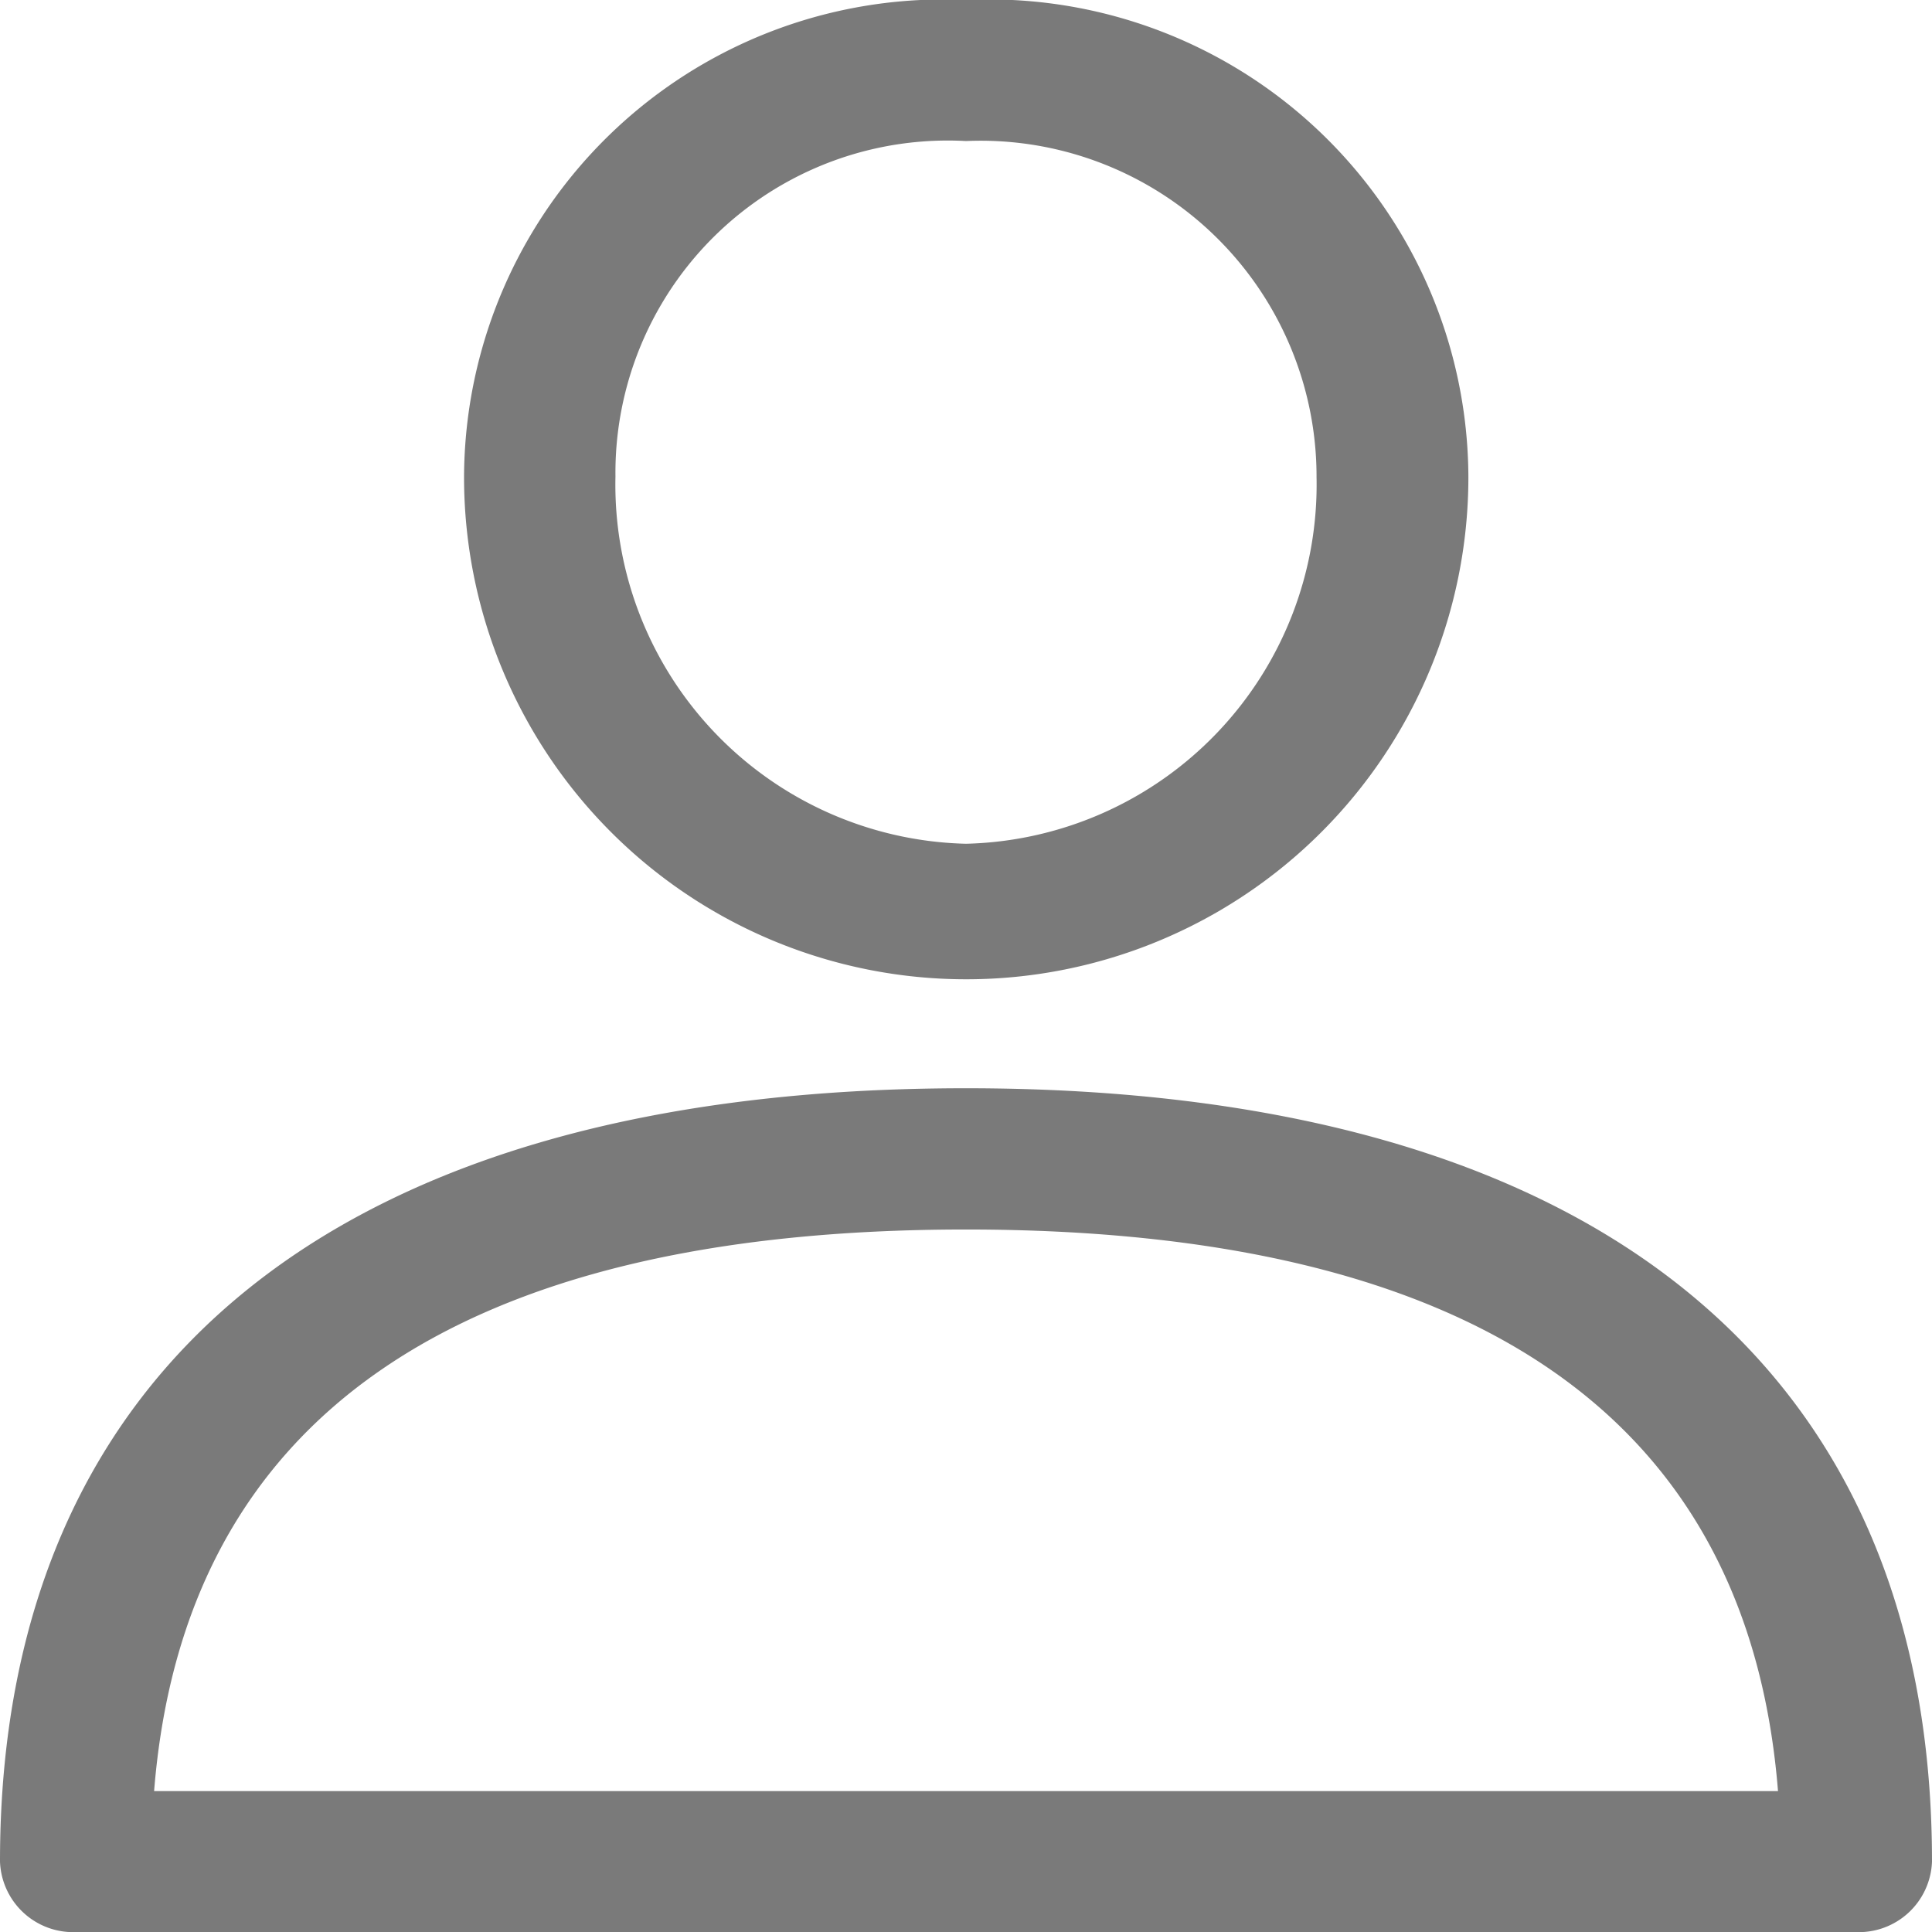
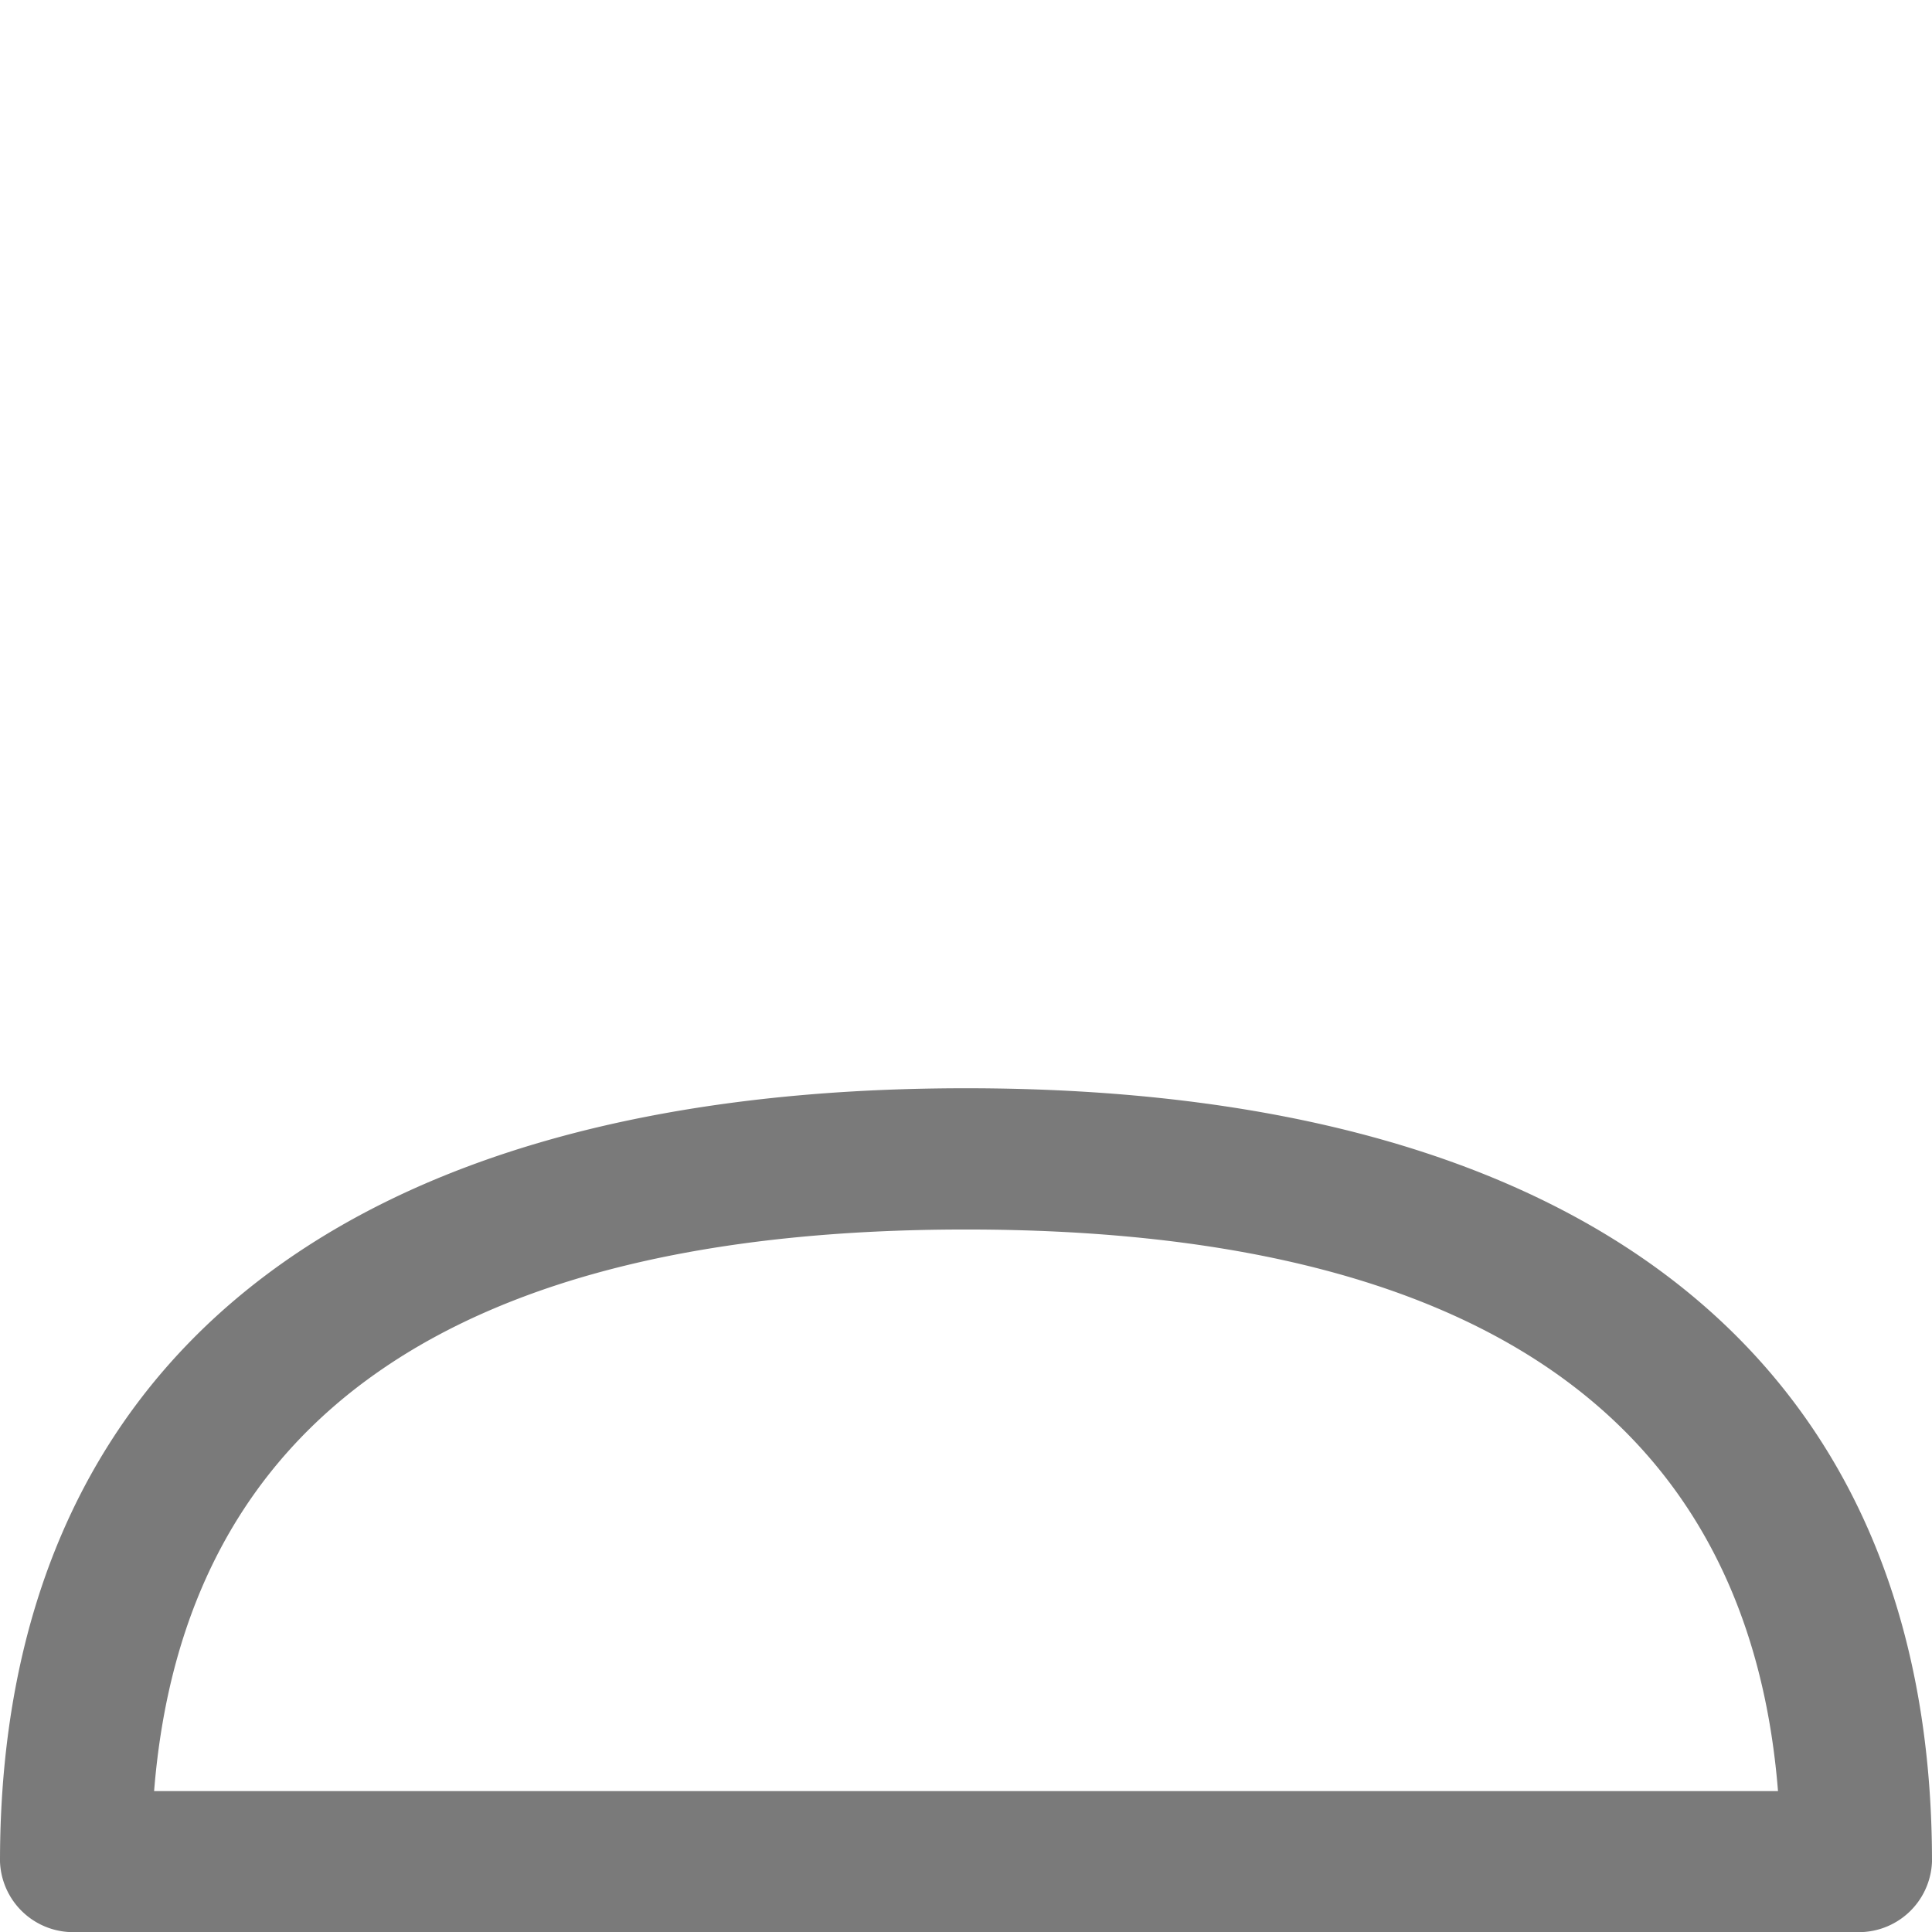
<svg xmlns="http://www.w3.org/2000/svg" width="17.89" height="17.89" viewBox="0 0 17.89 17.89">
  <g id="icon_user" data-name="icon user" opacity="0.65">
-     <path id="Trazado_1" data-name="Trazado 1" d="M8.945,9.012C3.177,9.012,0,11.555,0,16.173a.678.678,0,0,0,.7.653H17.19a.678.678,0,0,0,.7-.653C17.89,11.555,14.713,9.012,8.945,9.012ZM1.427,15.52c.276-3.452,2.8-5.2,7.518-5.2s7.243,1.749,7.519,5.2Z" transform="translate(0 1.065)" fill="#333" />
-     <path id="Trazado_2" data-name="Trazado 2" d="M8.491,0A4.438,4.438,0,0,0,3.843,4.418a4.648,4.648,0,1,0,9.3,0A4.438,4.438,0,0,0,8.491,0Zm0,7.813a3.327,3.327,0,0,1-3.246-3.4A3.077,3.077,0,0,1,8.491,1.306a3.111,3.111,0,0,1,3.246,3.112A3.327,3.327,0,0,1,8.491,7.813Z" transform="translate(0.454)" fill="#333" />
+     <path id="Trazado_1" data-name="Trazado 1" d="M8.945,9.012C3.177,9.012,0,11.555,0,16.173a.678.678,0,0,0,.7.653H17.19a.678.678,0,0,0,.7-.653C17.89,11.555,14.713,9.012,8.945,9.012M1.427,15.52c.276-3.452,2.8-5.2,7.518-5.2s7.243,1.749,7.519,5.2Z" transform="translate(0 1.065)" fill="#333" />
  </g>
</svg>